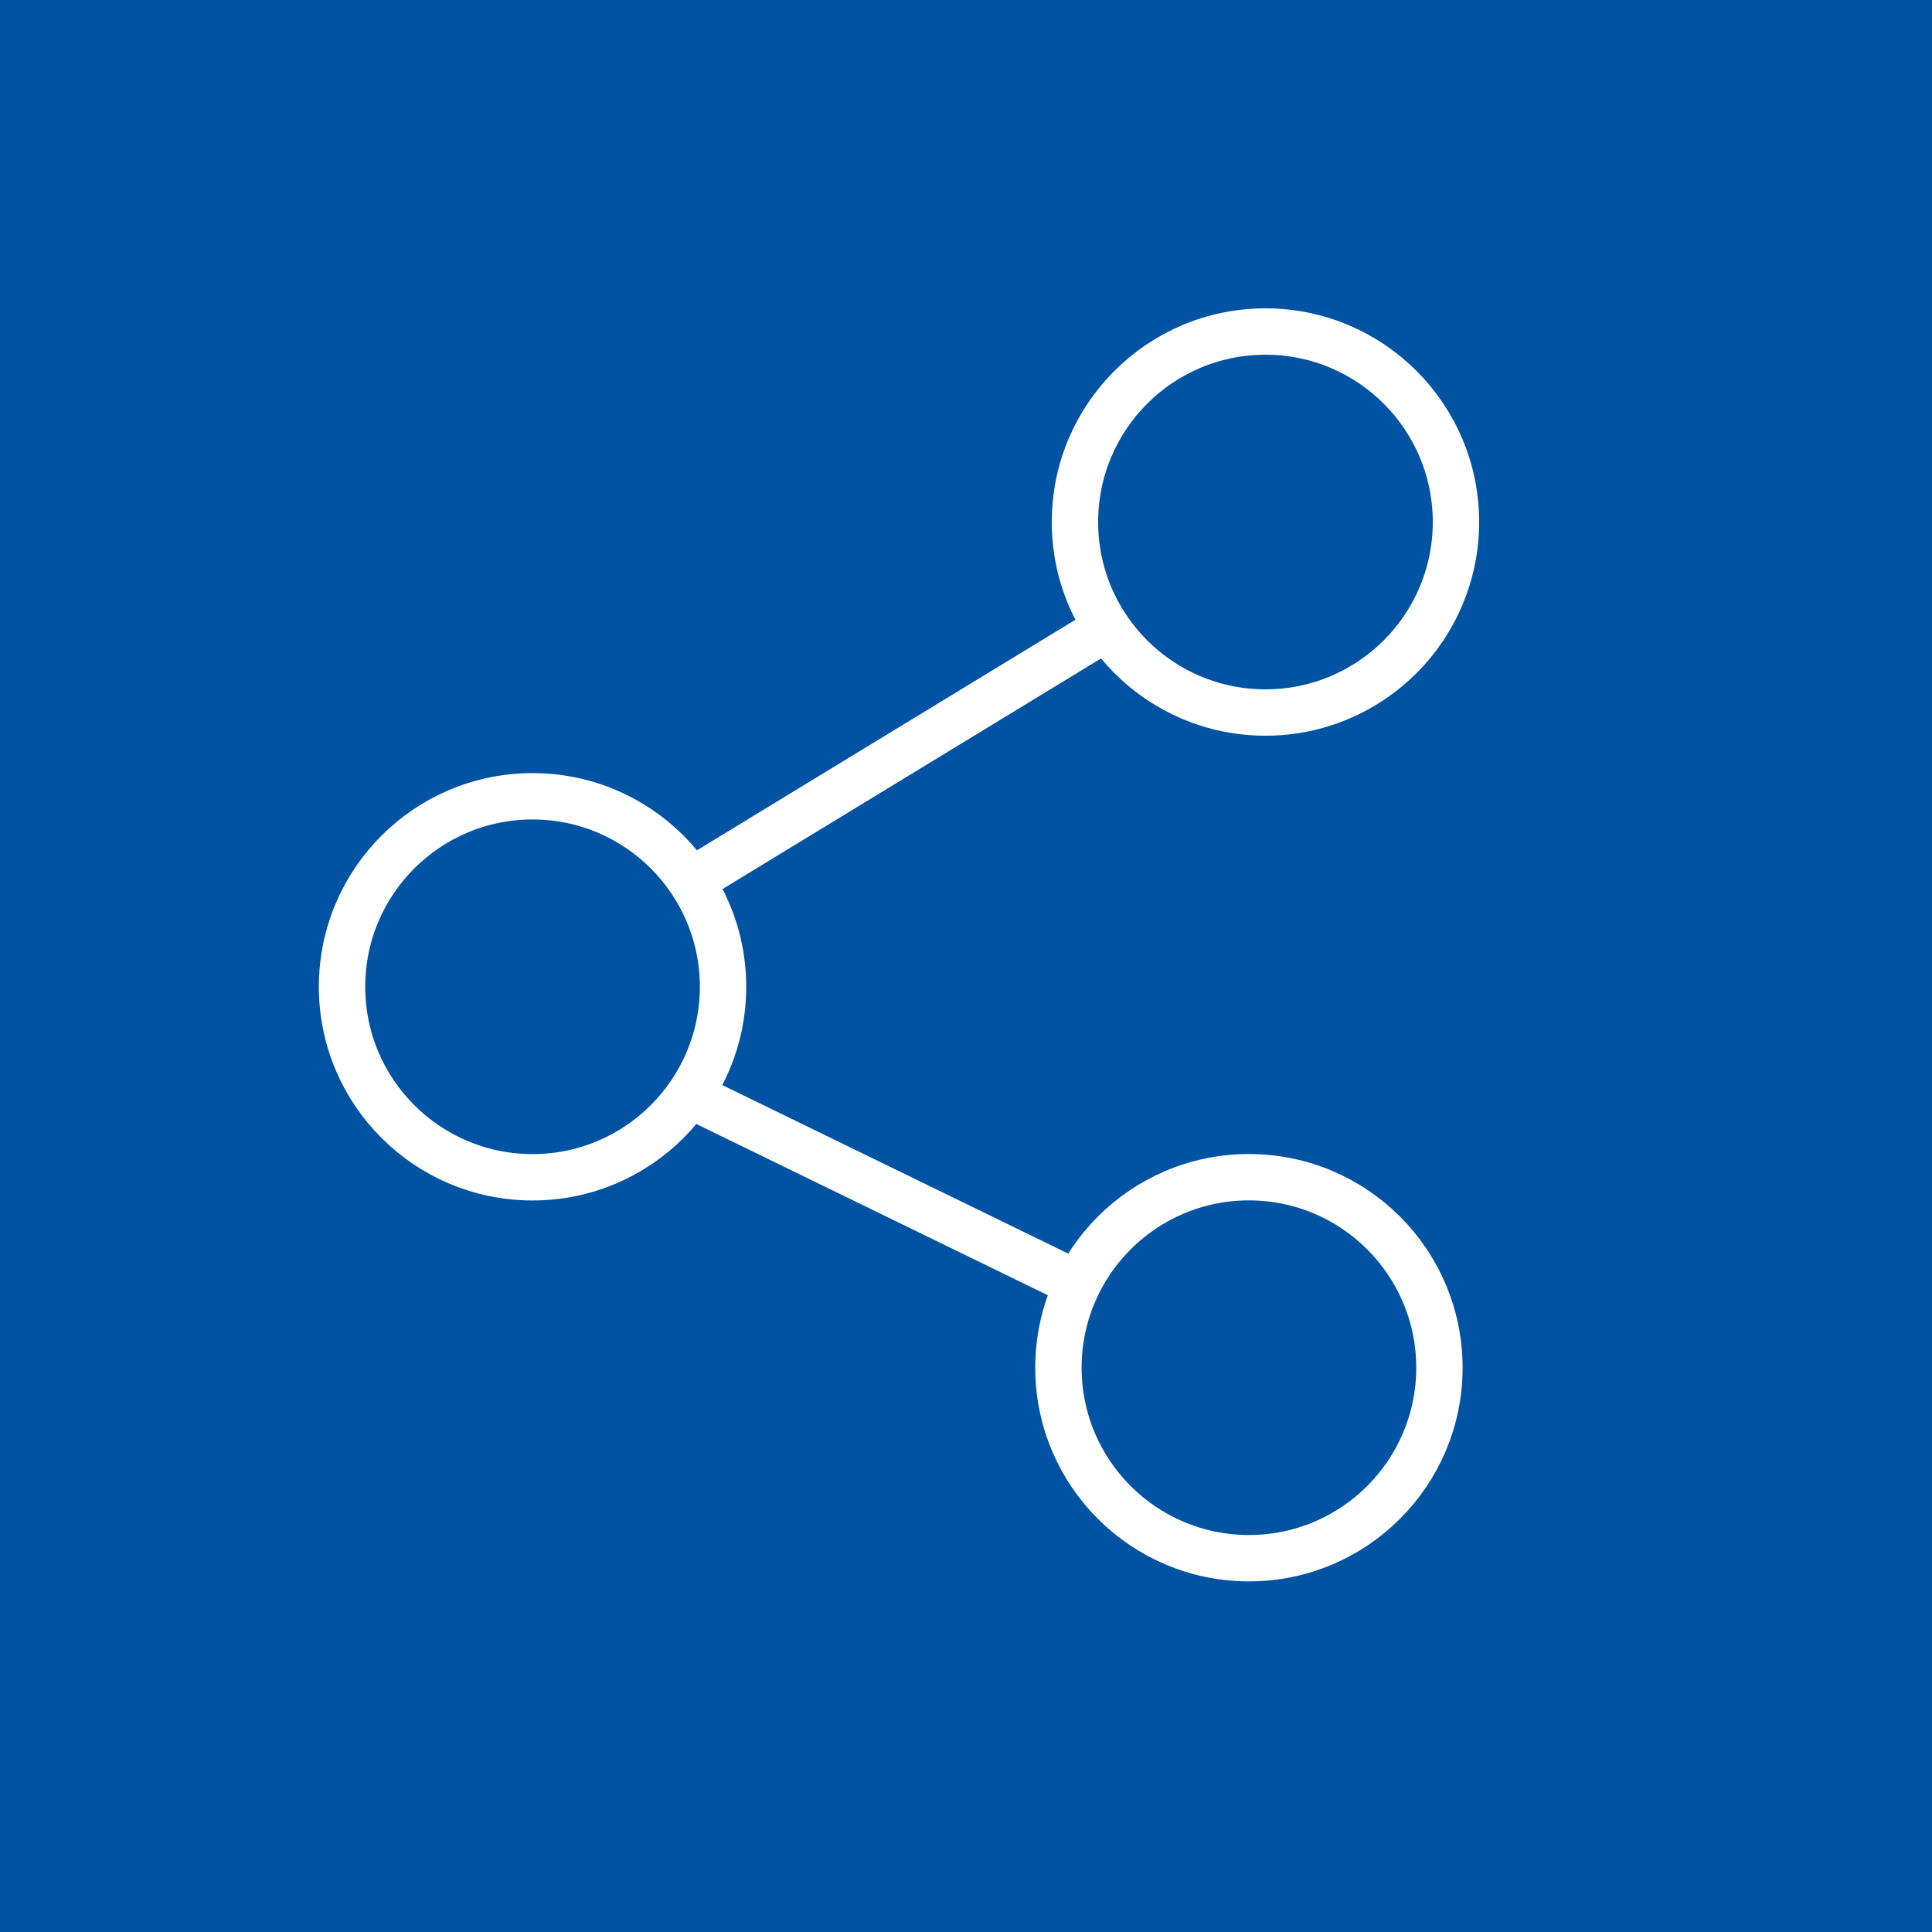
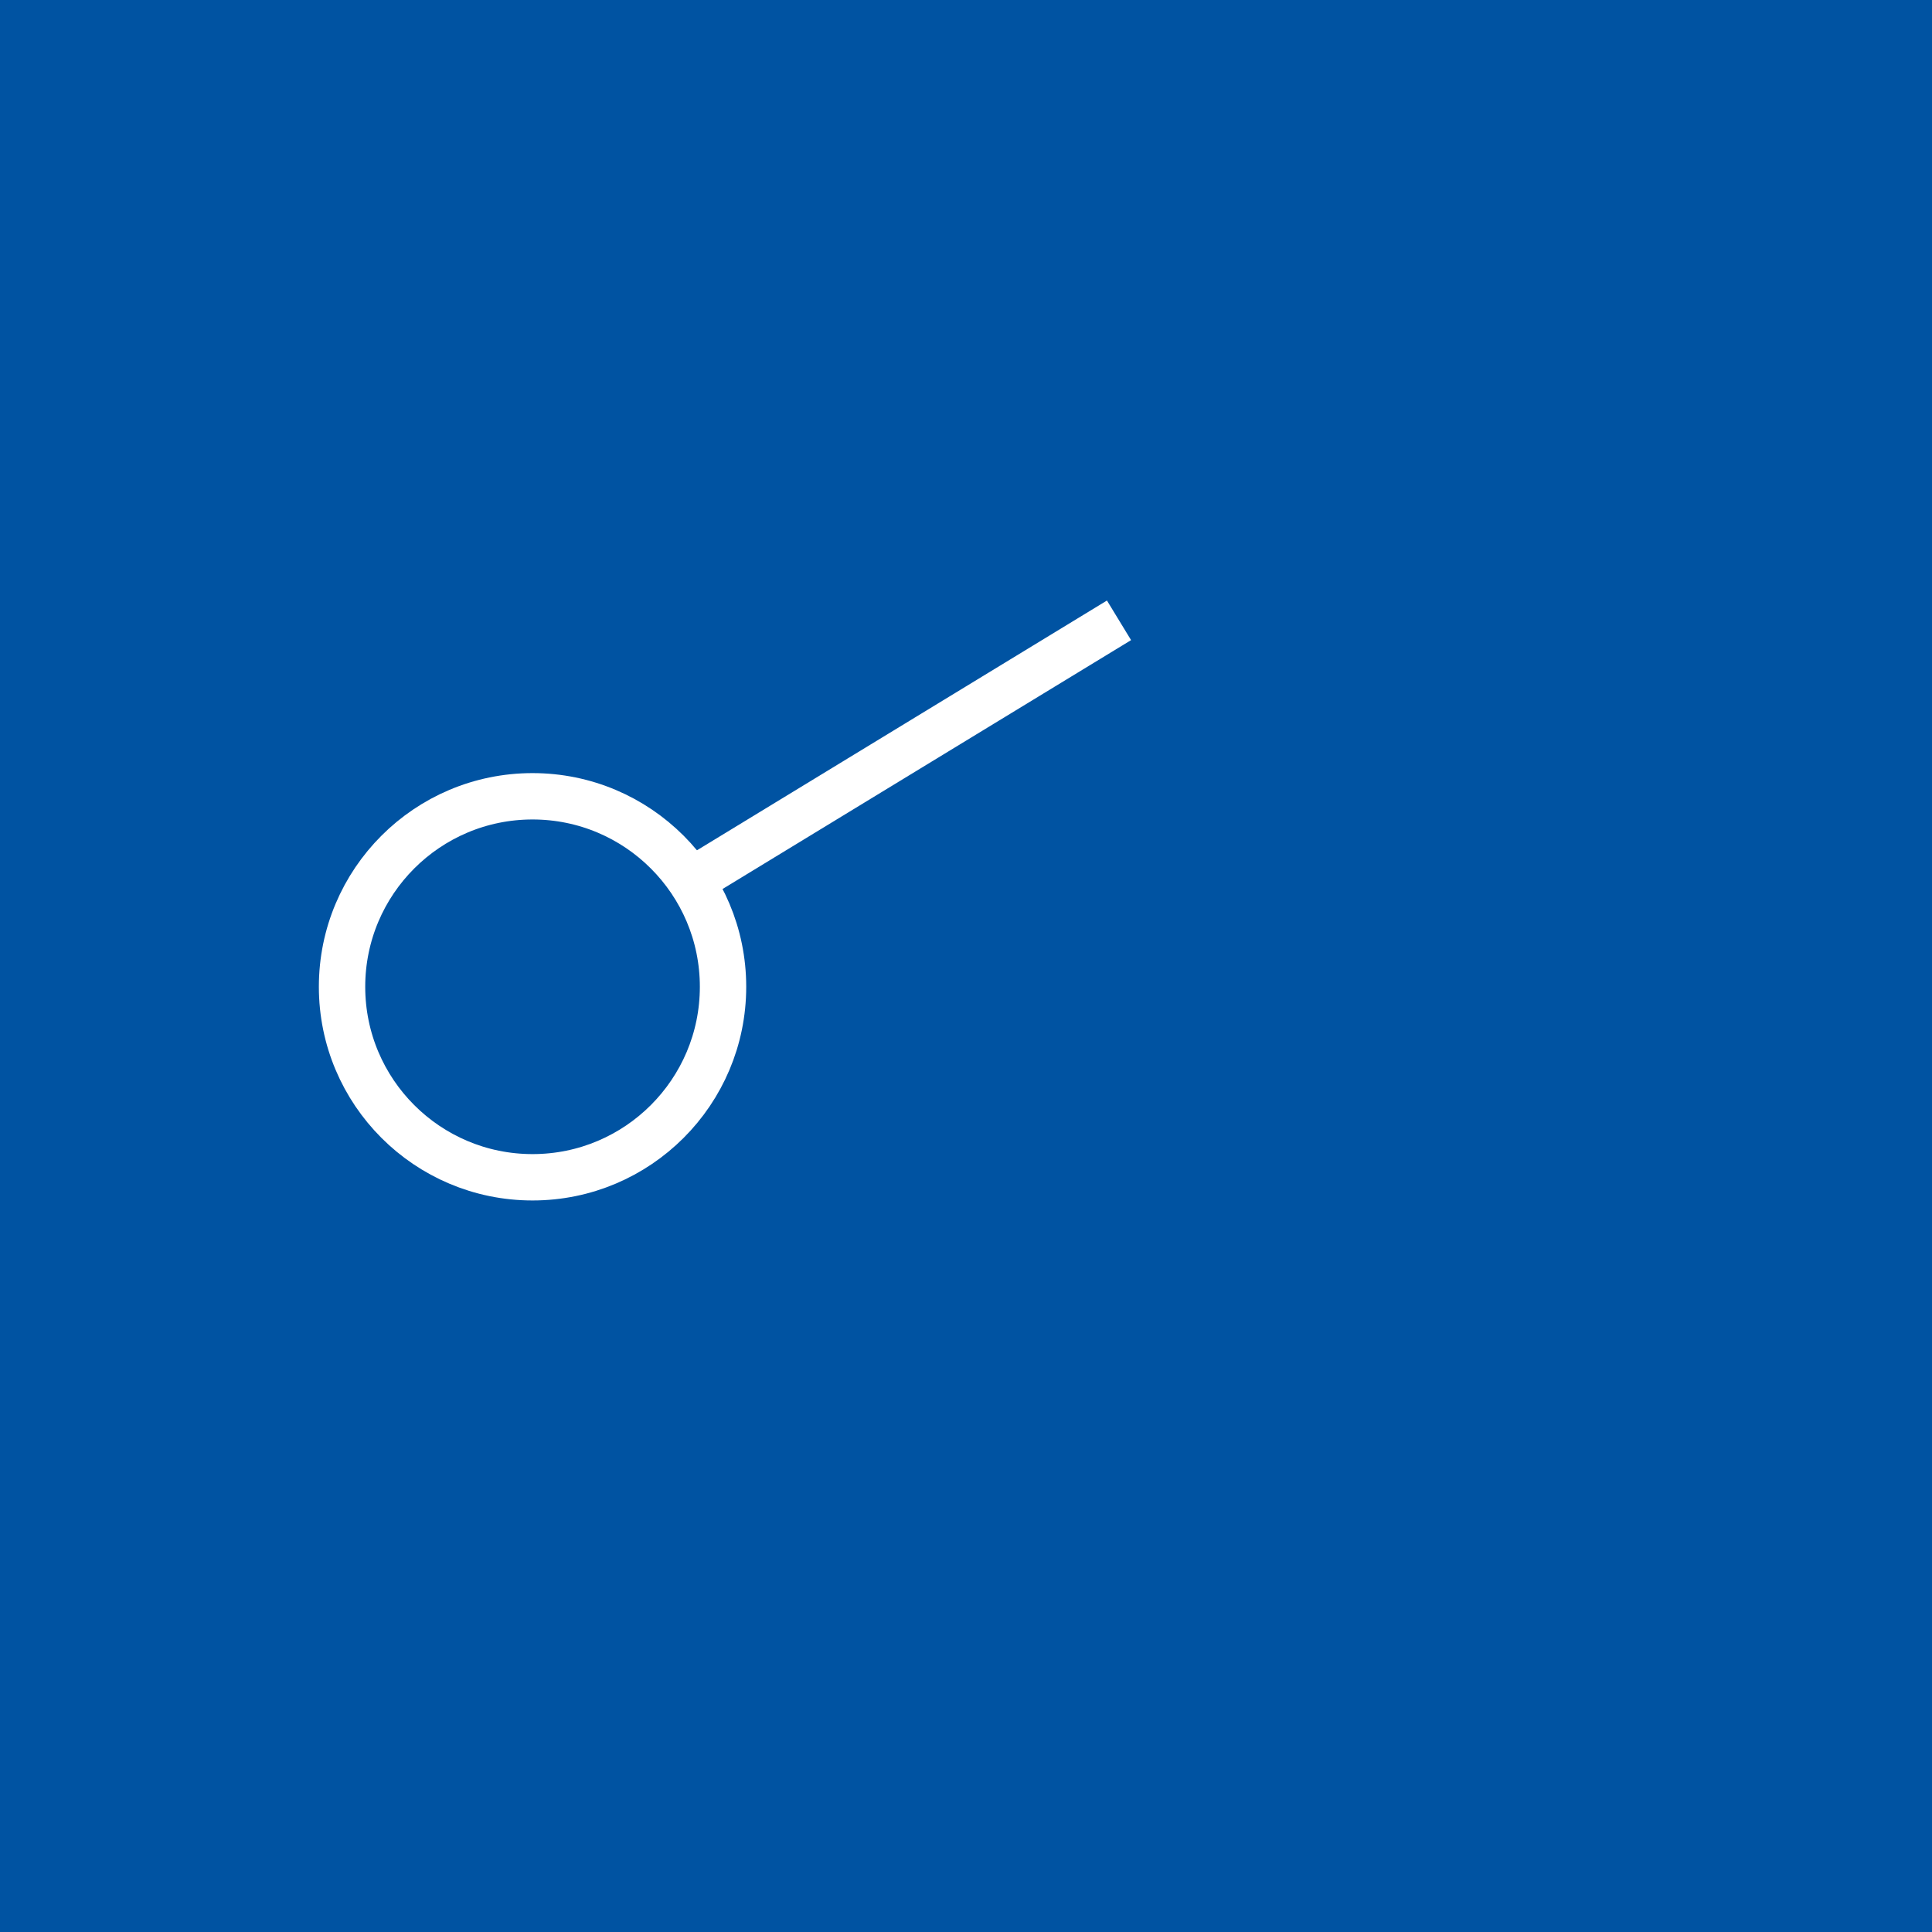
<svg xmlns="http://www.w3.org/2000/svg" id="Ebene_1" viewBox="0 0 250 250">
  <defs>
    <style>.cls-1{fill:none;stroke:#fff;stroke-width:6px;}.cls-1,.cls-2{stroke-miterlimit:10;}.cls-2{stroke:#0053a2;}.cls-2,.cls-3{fill:#0053a2;}.cls-3{stroke-width:0px;}</style>
  </defs>
  <rect class="cls-3" width="250.24" height="250.24" />
-   <path class="cls-2" d="M54.03,125.03l5.77,7.25s-.01.08-.05.06l-6.26-3.62-6.39-3.69s-.03-.05,0-.07l6.39-3.69,6.26-3.62s.08.03.05.06l-5.77,7.25s-.01.04,0,.05Z" />
  <path class="cls-2" d="M195.94,124.94l-5.57-7c-.06-.08.03-.19.12-.14l6.02,3.47,6.31,3.64c.06.04.06.13,0,.16l-6.31,3.64-6.02,3.47c-.09.05-.19-.06-.12-.14l5.57-7s.03-.08,0-.12Z" />
-   <circle class="cls-1" cx="163.75" cy="67.55" r="24.65" />
-   <circle class="cls-1" cx="161.61" cy="176.98" r="24.65" />
  <circle class="cls-1" cx="68.91" cy="127.69" r="24.65" />
  <line class="cls-1" x1="144.8" y1="80.27" x2="86.97" y2="115.5" />
-   <line class="cls-1" x1="137.36" y1="165.13" x2="87.15" y2="140.67" />
</svg>